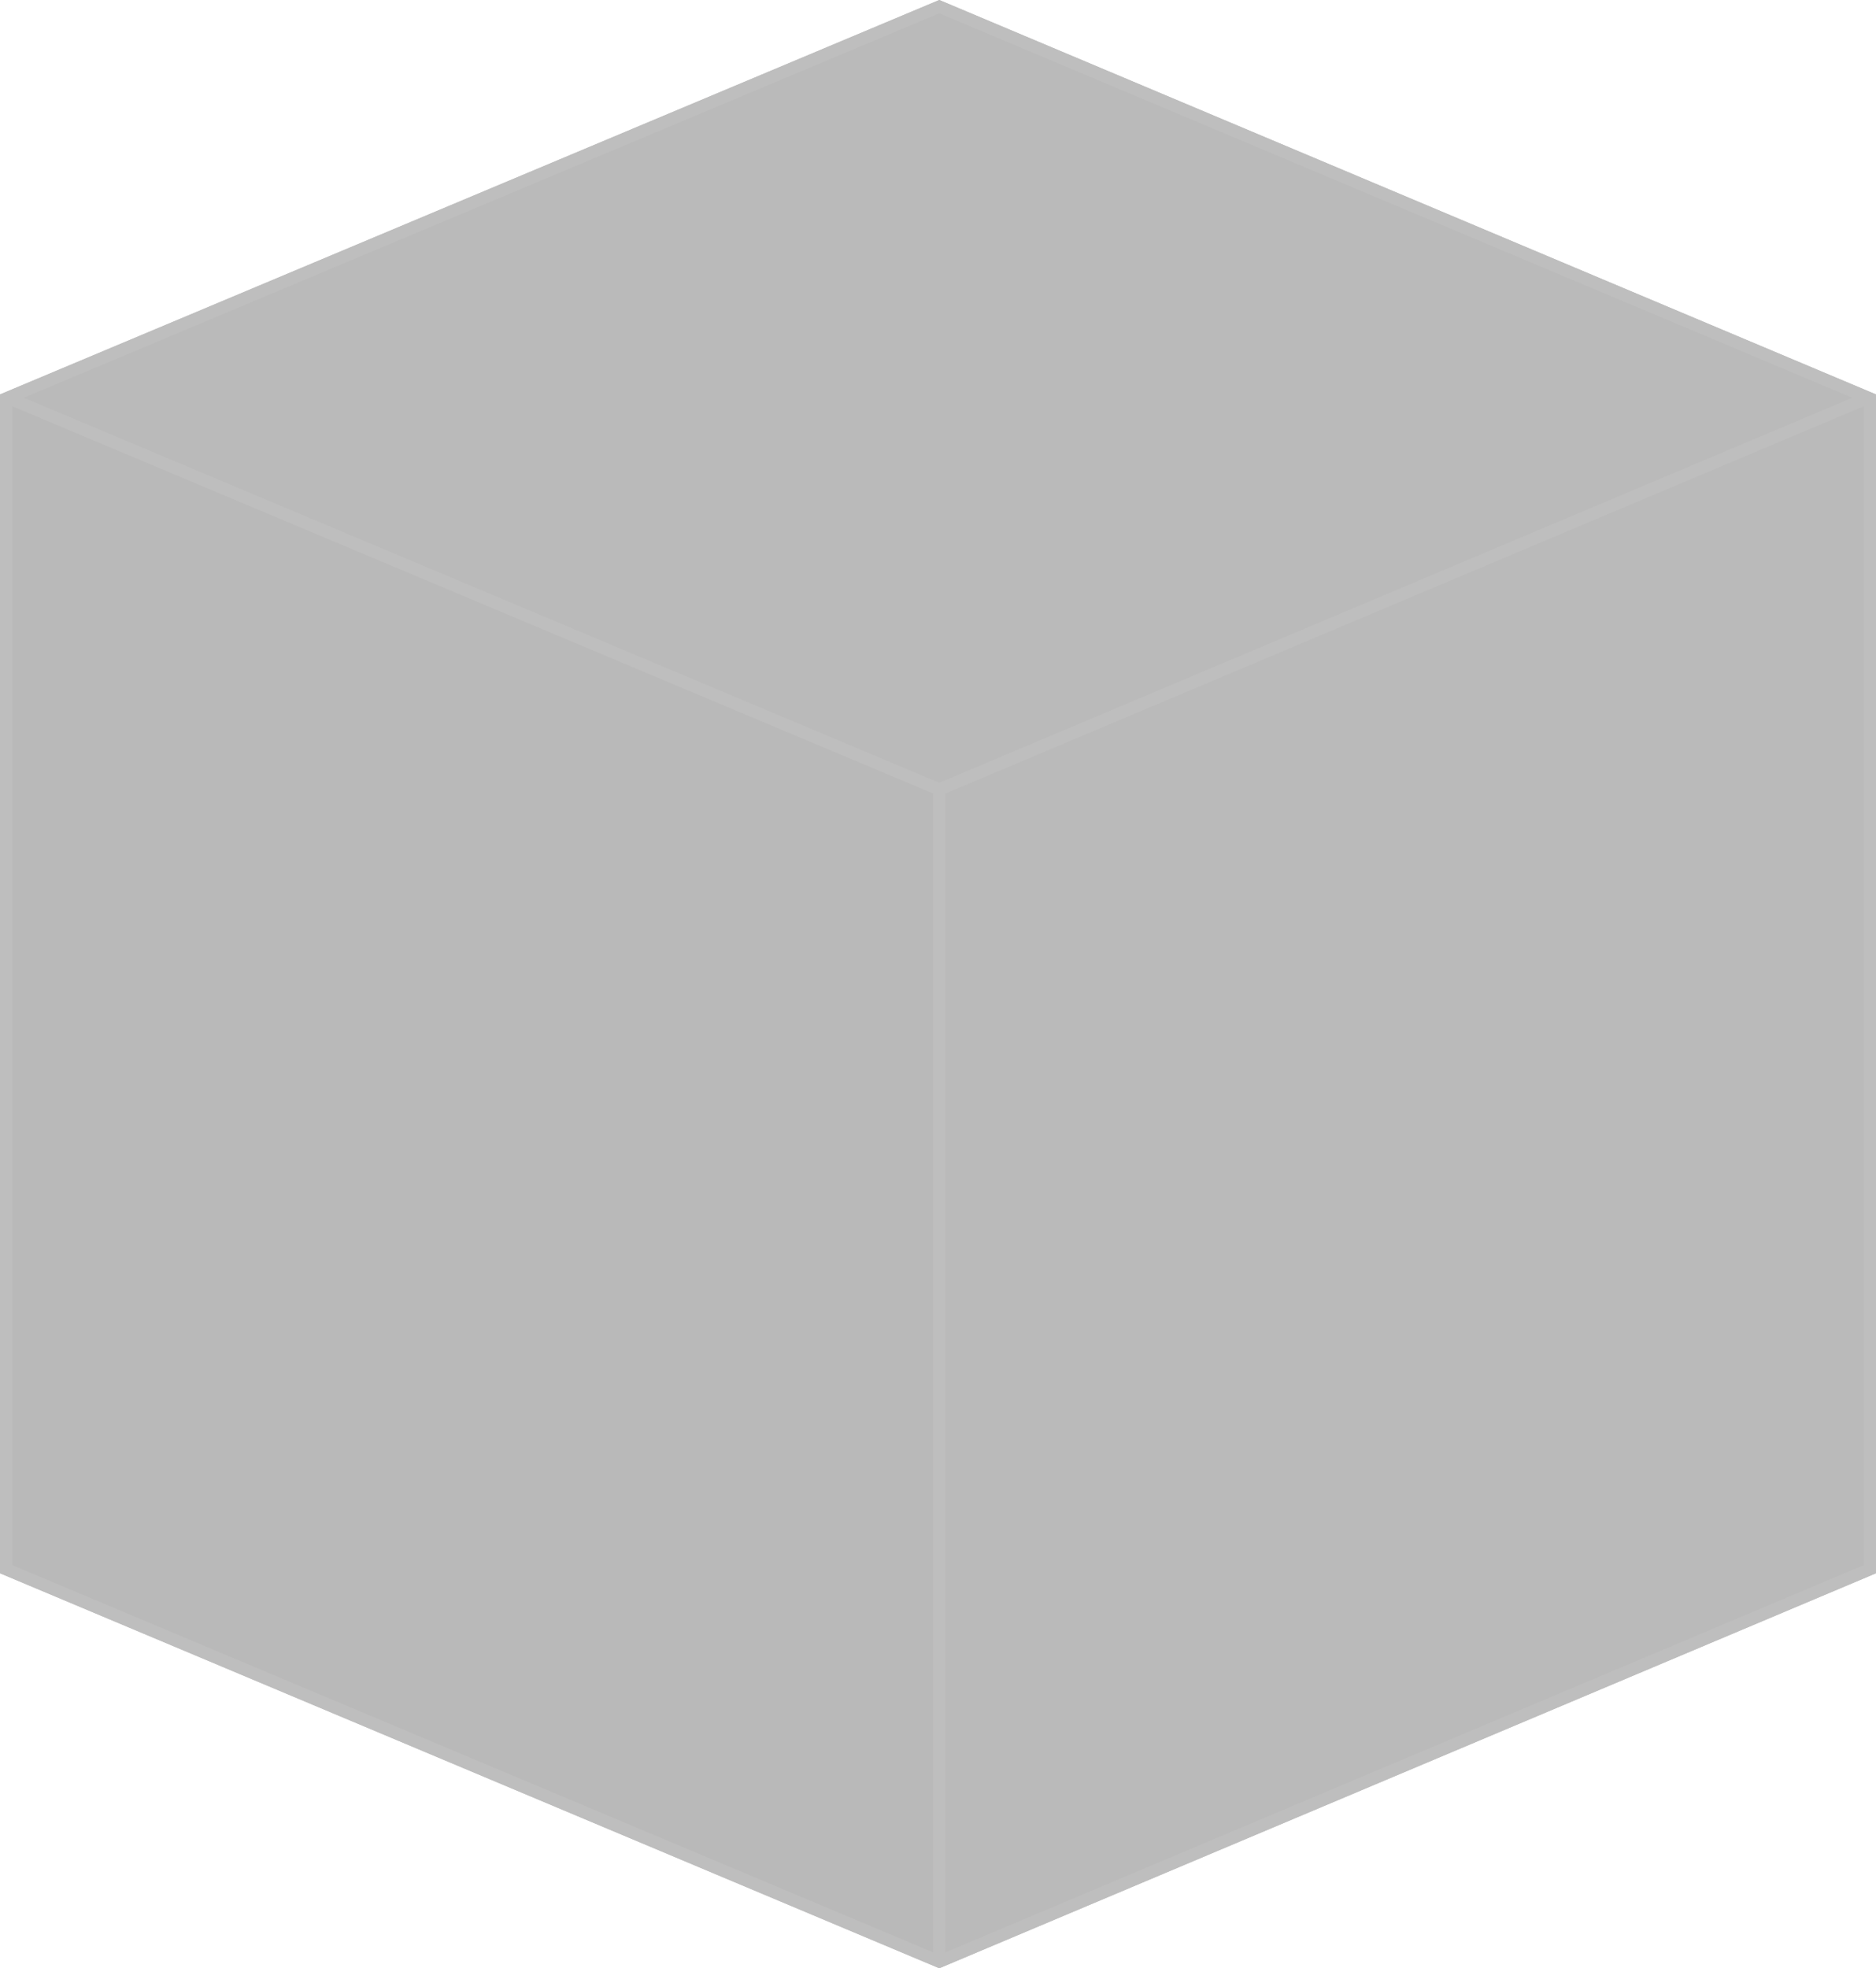
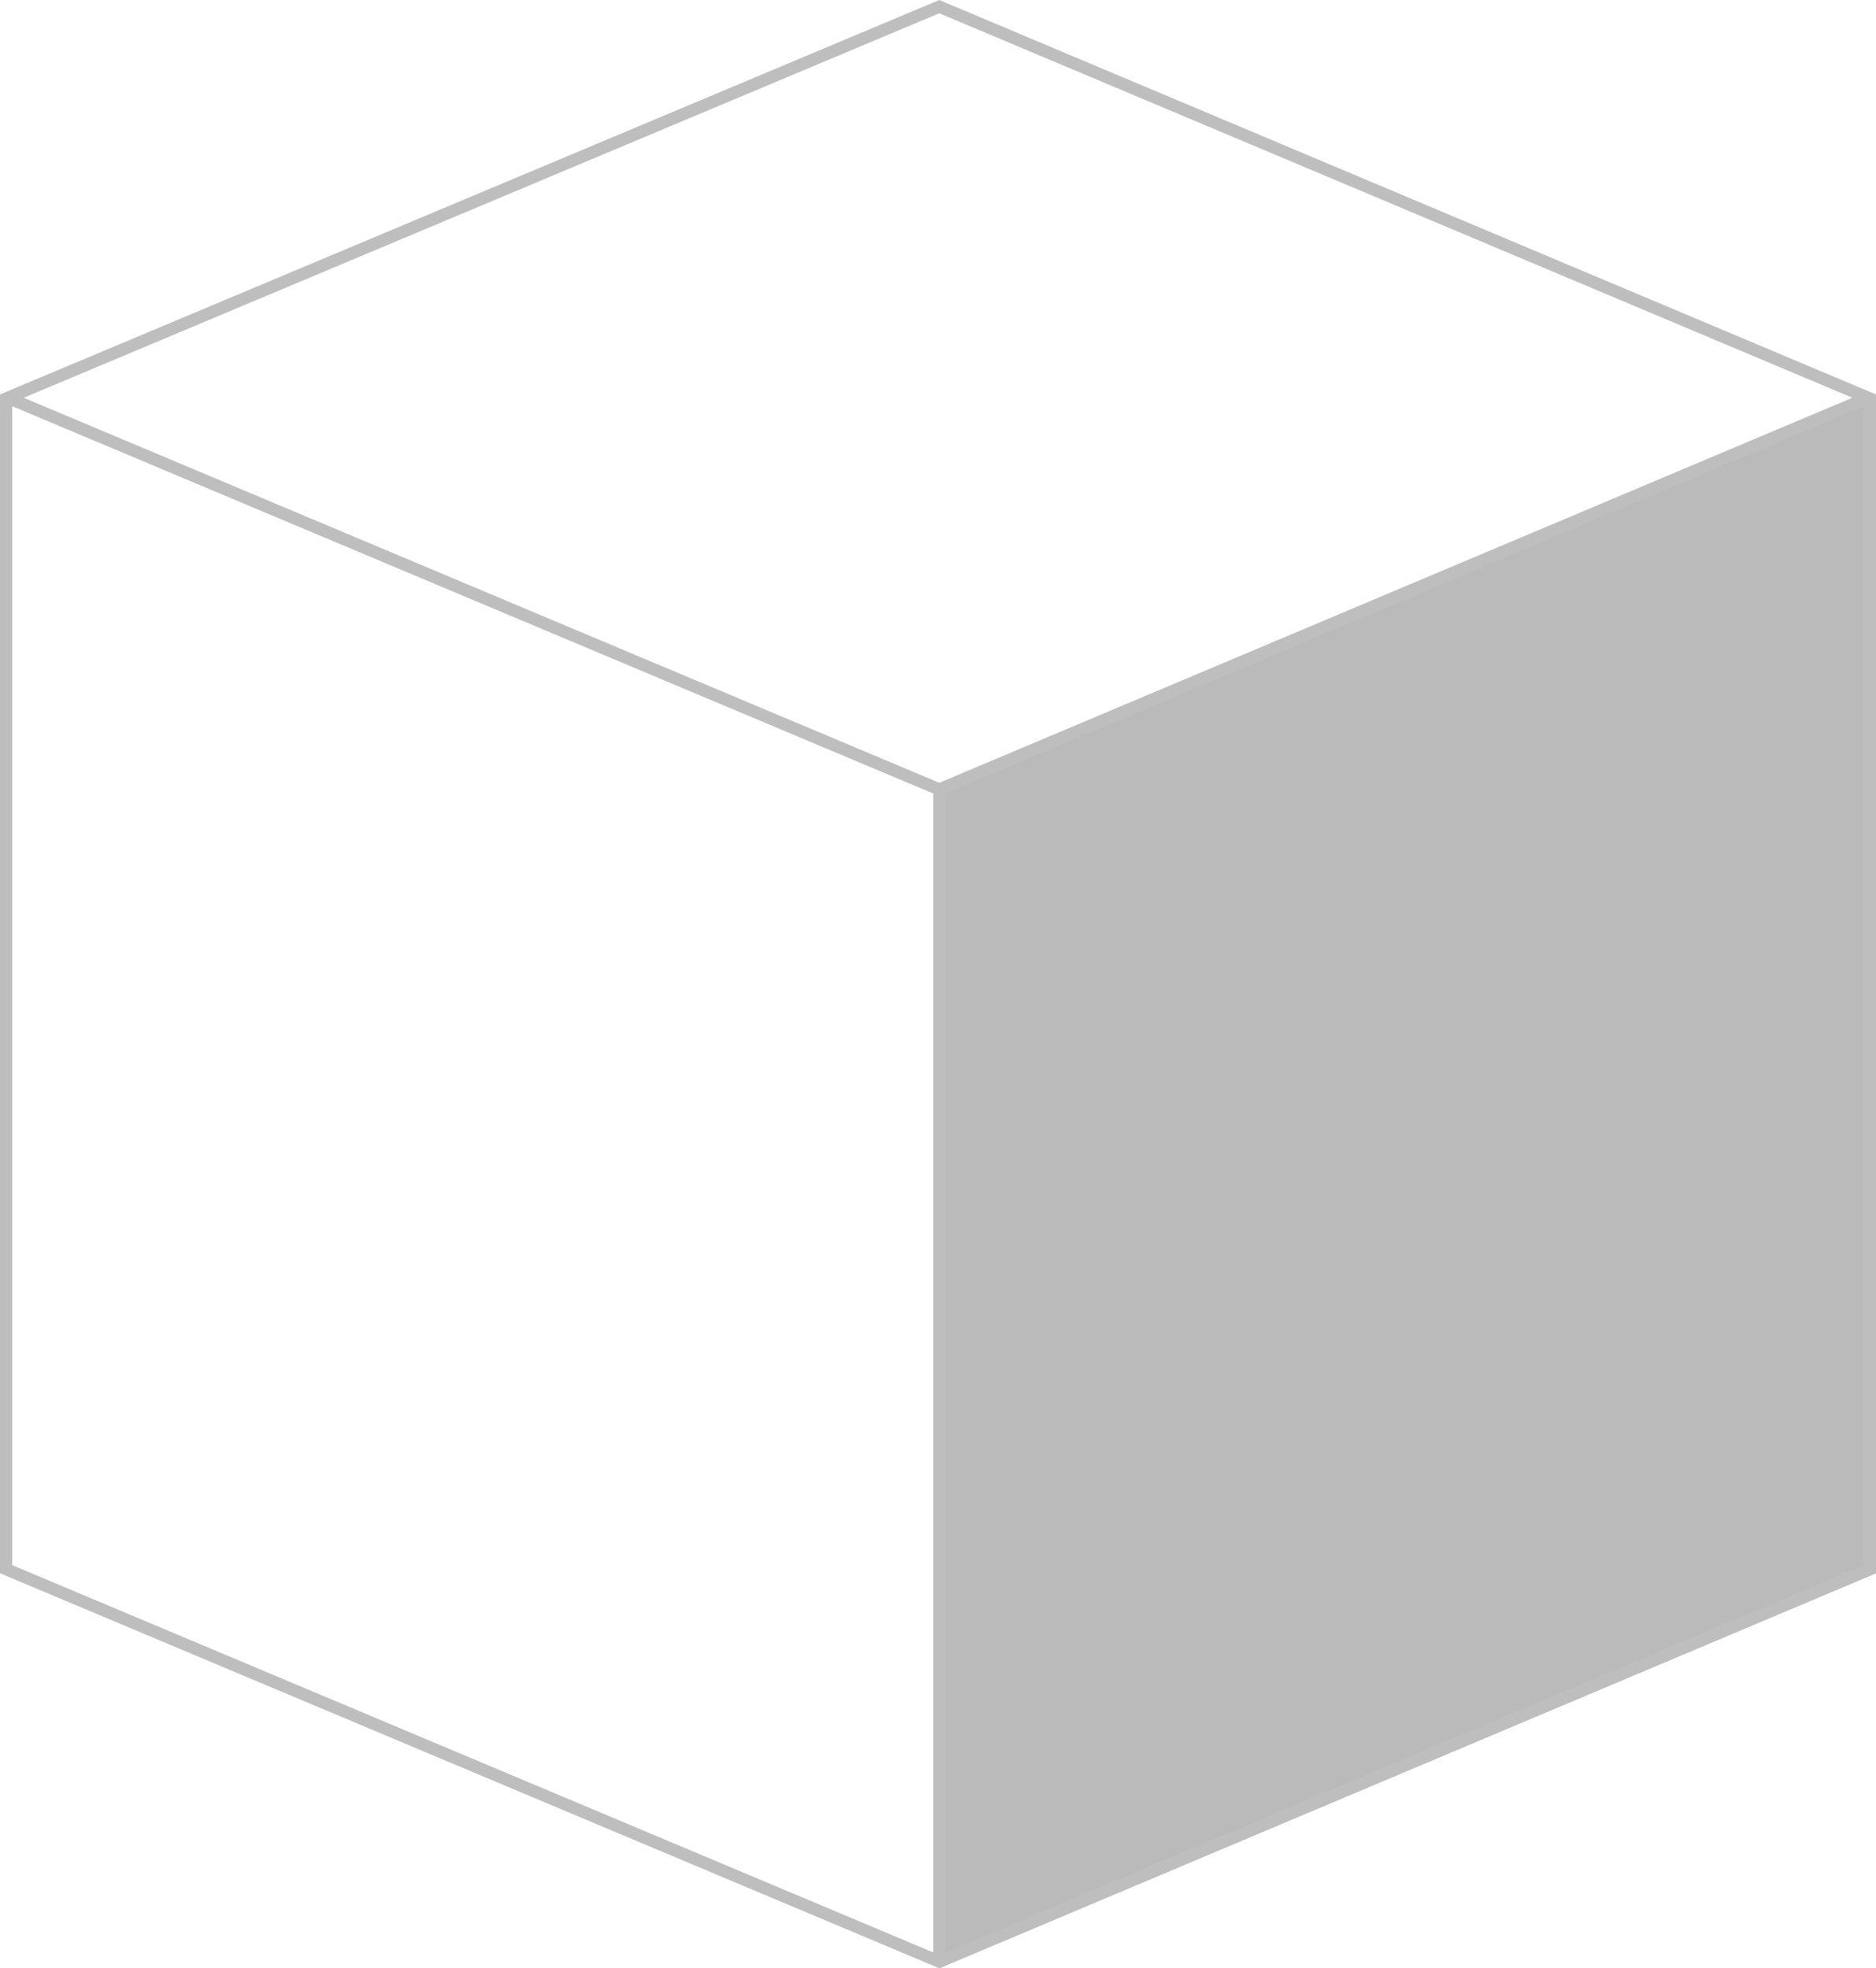
<svg xmlns="http://www.w3.org/2000/svg" width="613" height="643" viewBox="0 0 613 643" fill="none">
  <g opacity="0.3">
-     <path d="M0 128.854L306.92 257.893L306.92 643L0 513.961L0 128.854Z" fill="#151414" />
-     <path d="M0 128.854L306.92 257.893L613 128.854L306.92 0L0 128.854Z" fill="#181818" />
    <path d="M306.92 257.893L306.92 643L613 513.961V128.854L306.92 257.893Z" fill="#181818" />
    <path fill-rule="evenodd" clip-rule="evenodd" d="M0 128.854L0 513.961L306.92 643L613 513.961V128.854L306.92 0L0 128.854ZM4 132.706L4 511.304L304.92 637.82L304.92 259.222L4 132.706ZM308.92 259.221L308.92 637.816L609 511.307V132.711L308.92 259.221ZM605.273 129.942L306.918 4.339L7.745 129.941L306.919 255.723L605.273 129.942Z" fill="#262525" />
  </g>
</svg>